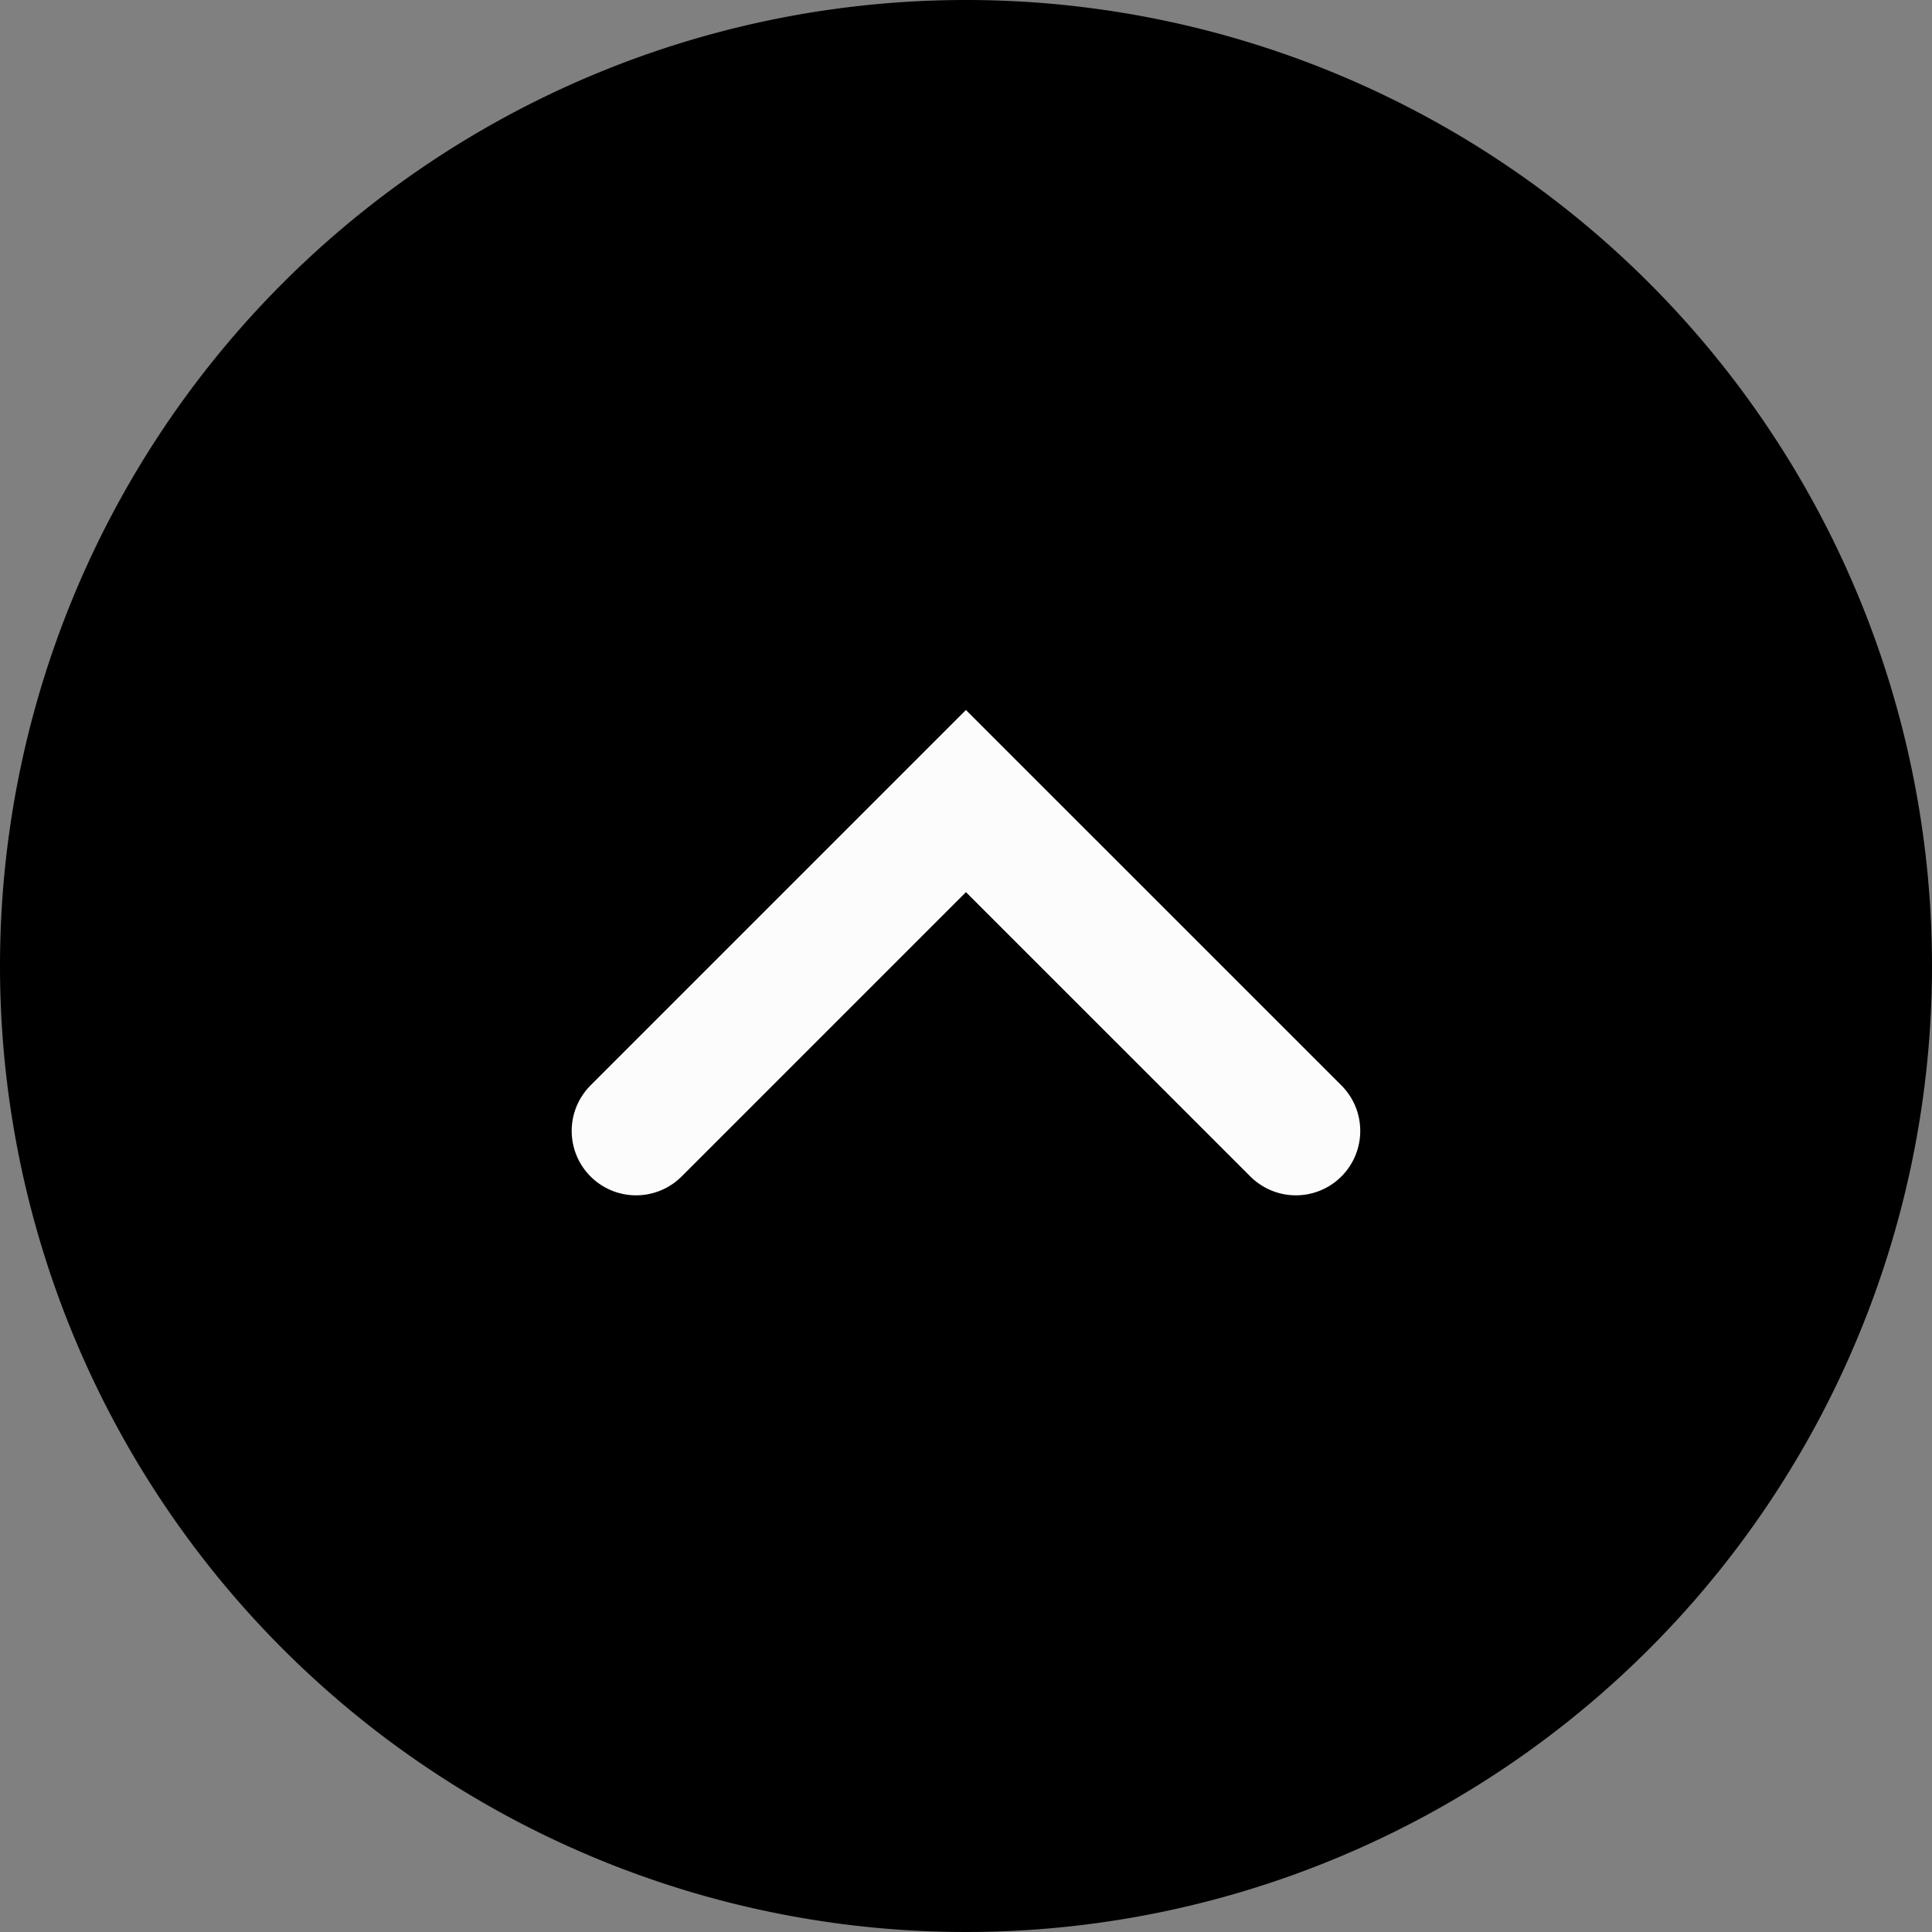
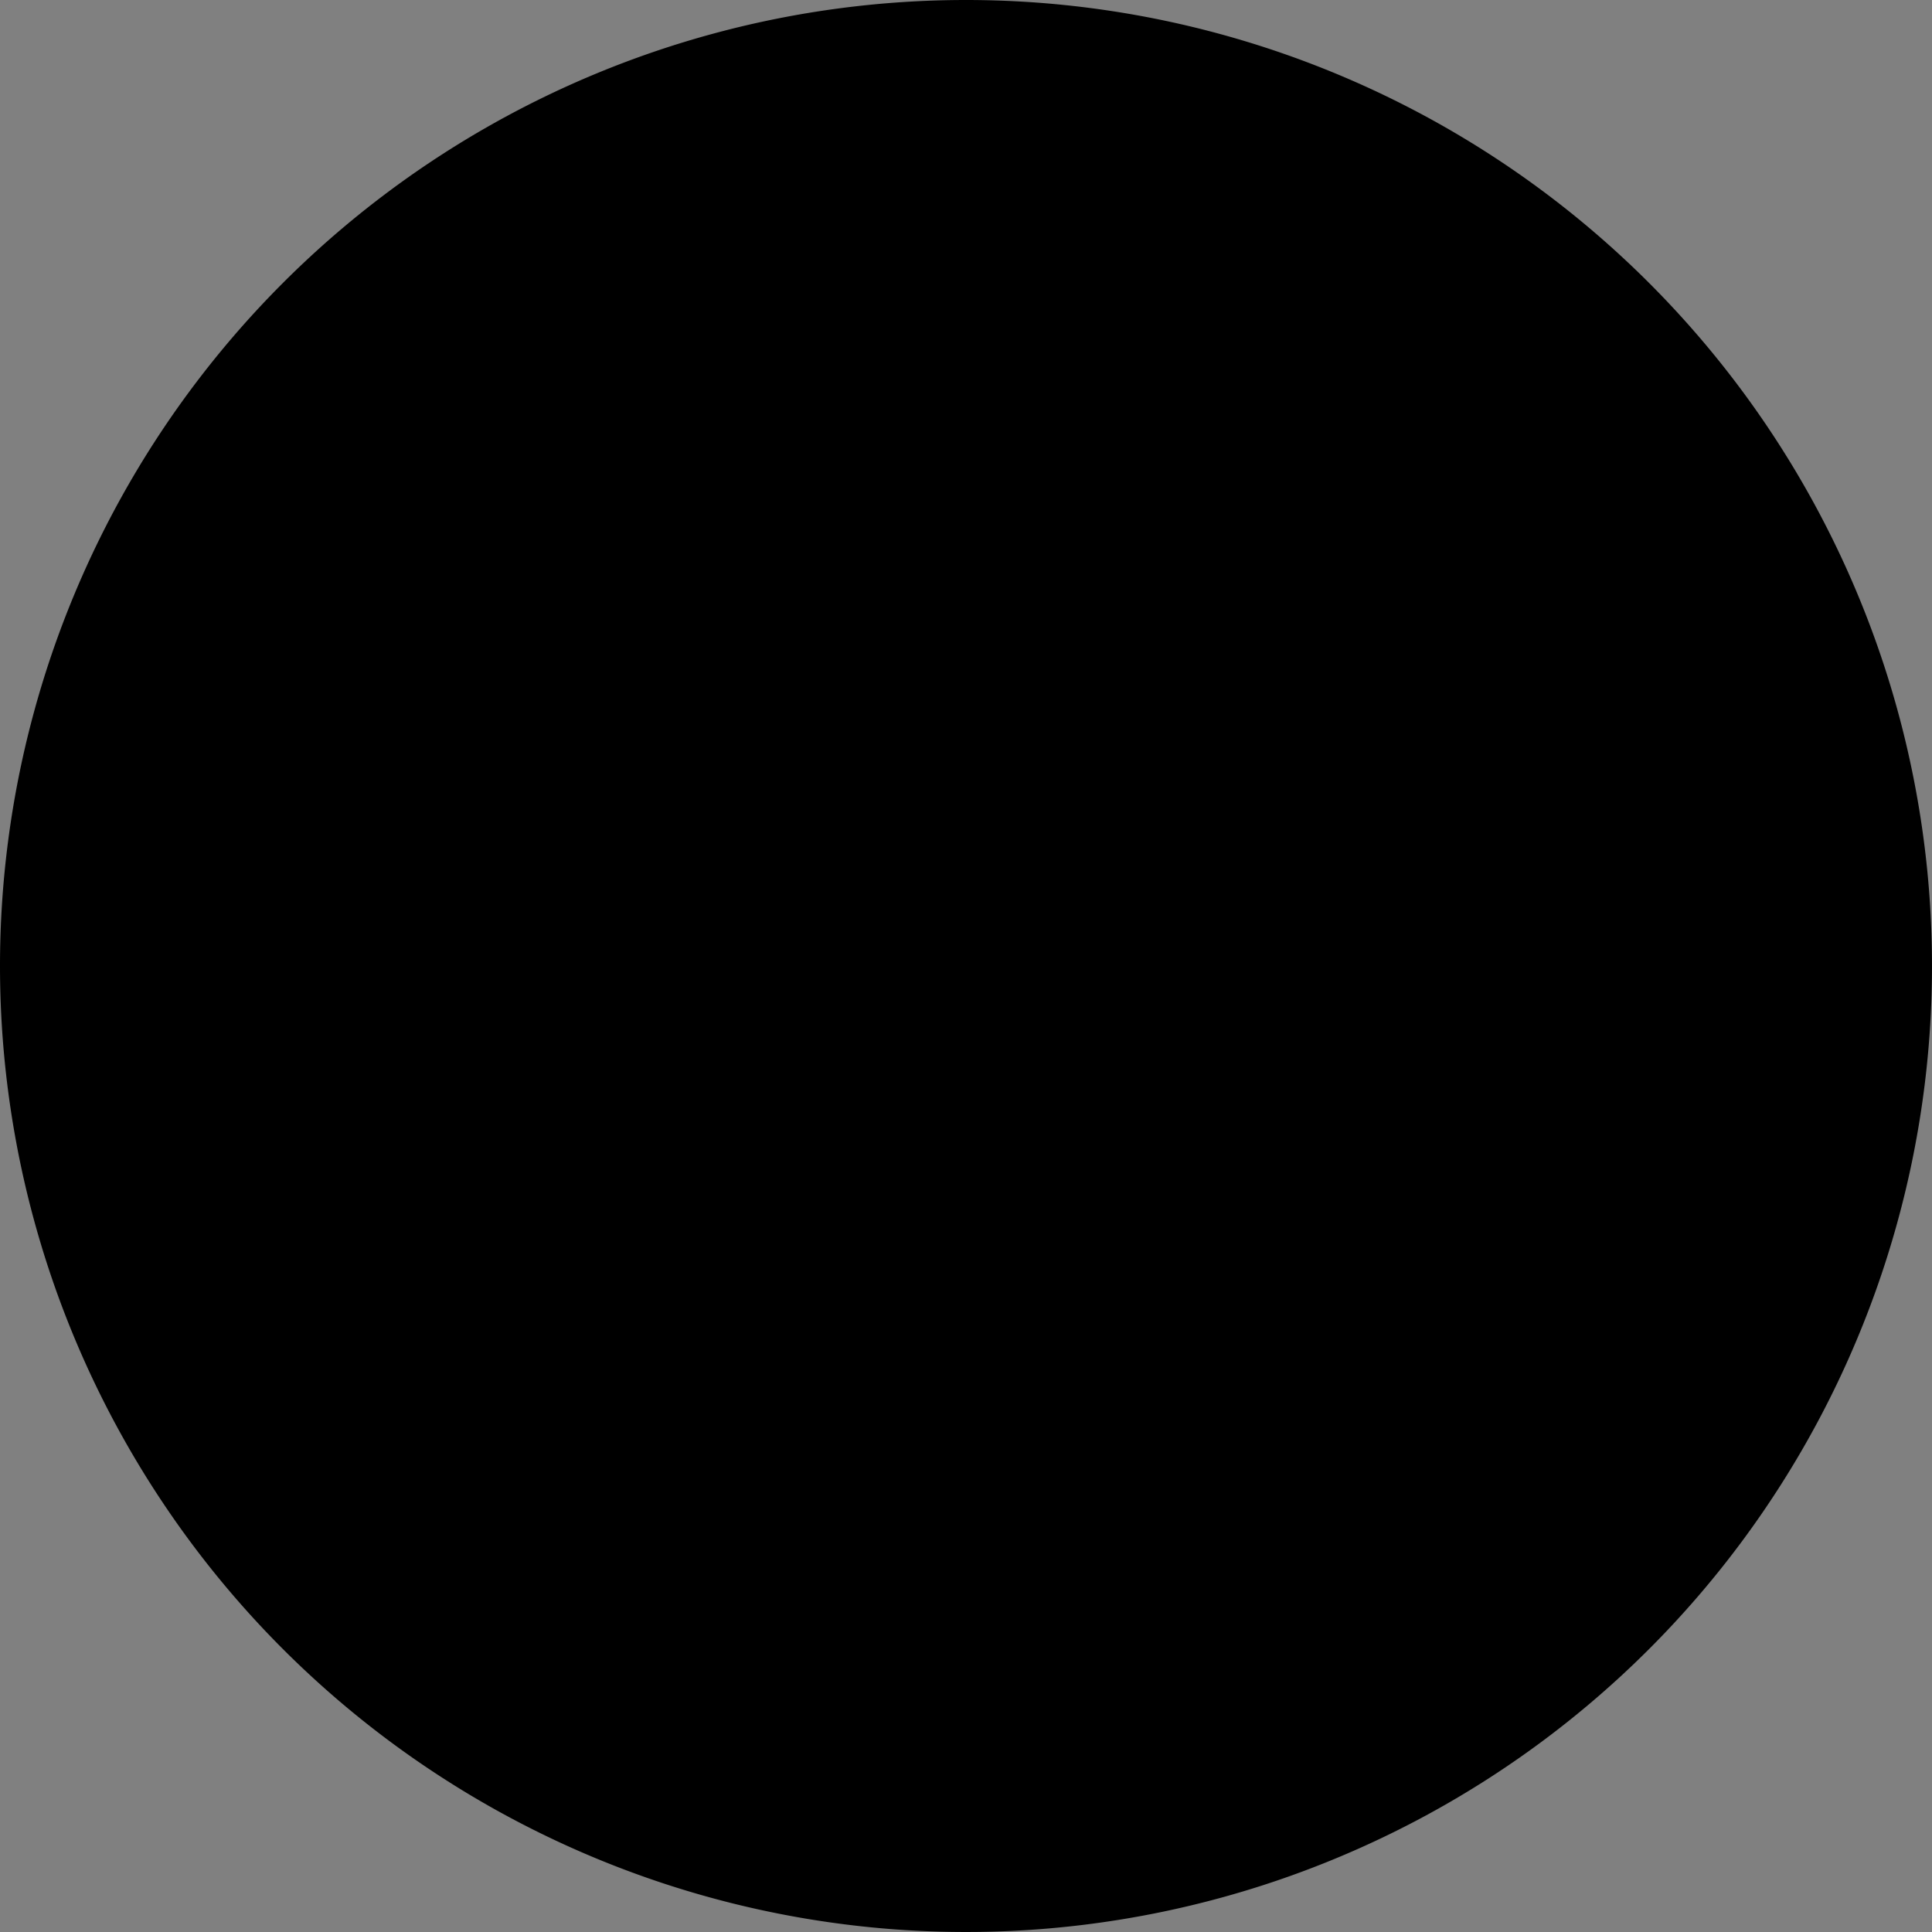
<svg xmlns="http://www.w3.org/2000/svg" width="30" height="30">
  <rect width="100%" height="100%" fill="#808080" stroke="none" />
  <g data-name="グループ 698">
    <path d="M15 0A15 15 0 1 1 0 15 15 15 0 0 1 15 0" data-name="パス 19" />
-     <path fill="none" stroke="#fcfcfc" stroke-linecap="round" stroke-miterlimit="10" stroke-width="2" d="m9.877 17.561 5.122-5.122 5.123 5.122" data-name="パス 20" />
  </g>
</svg>